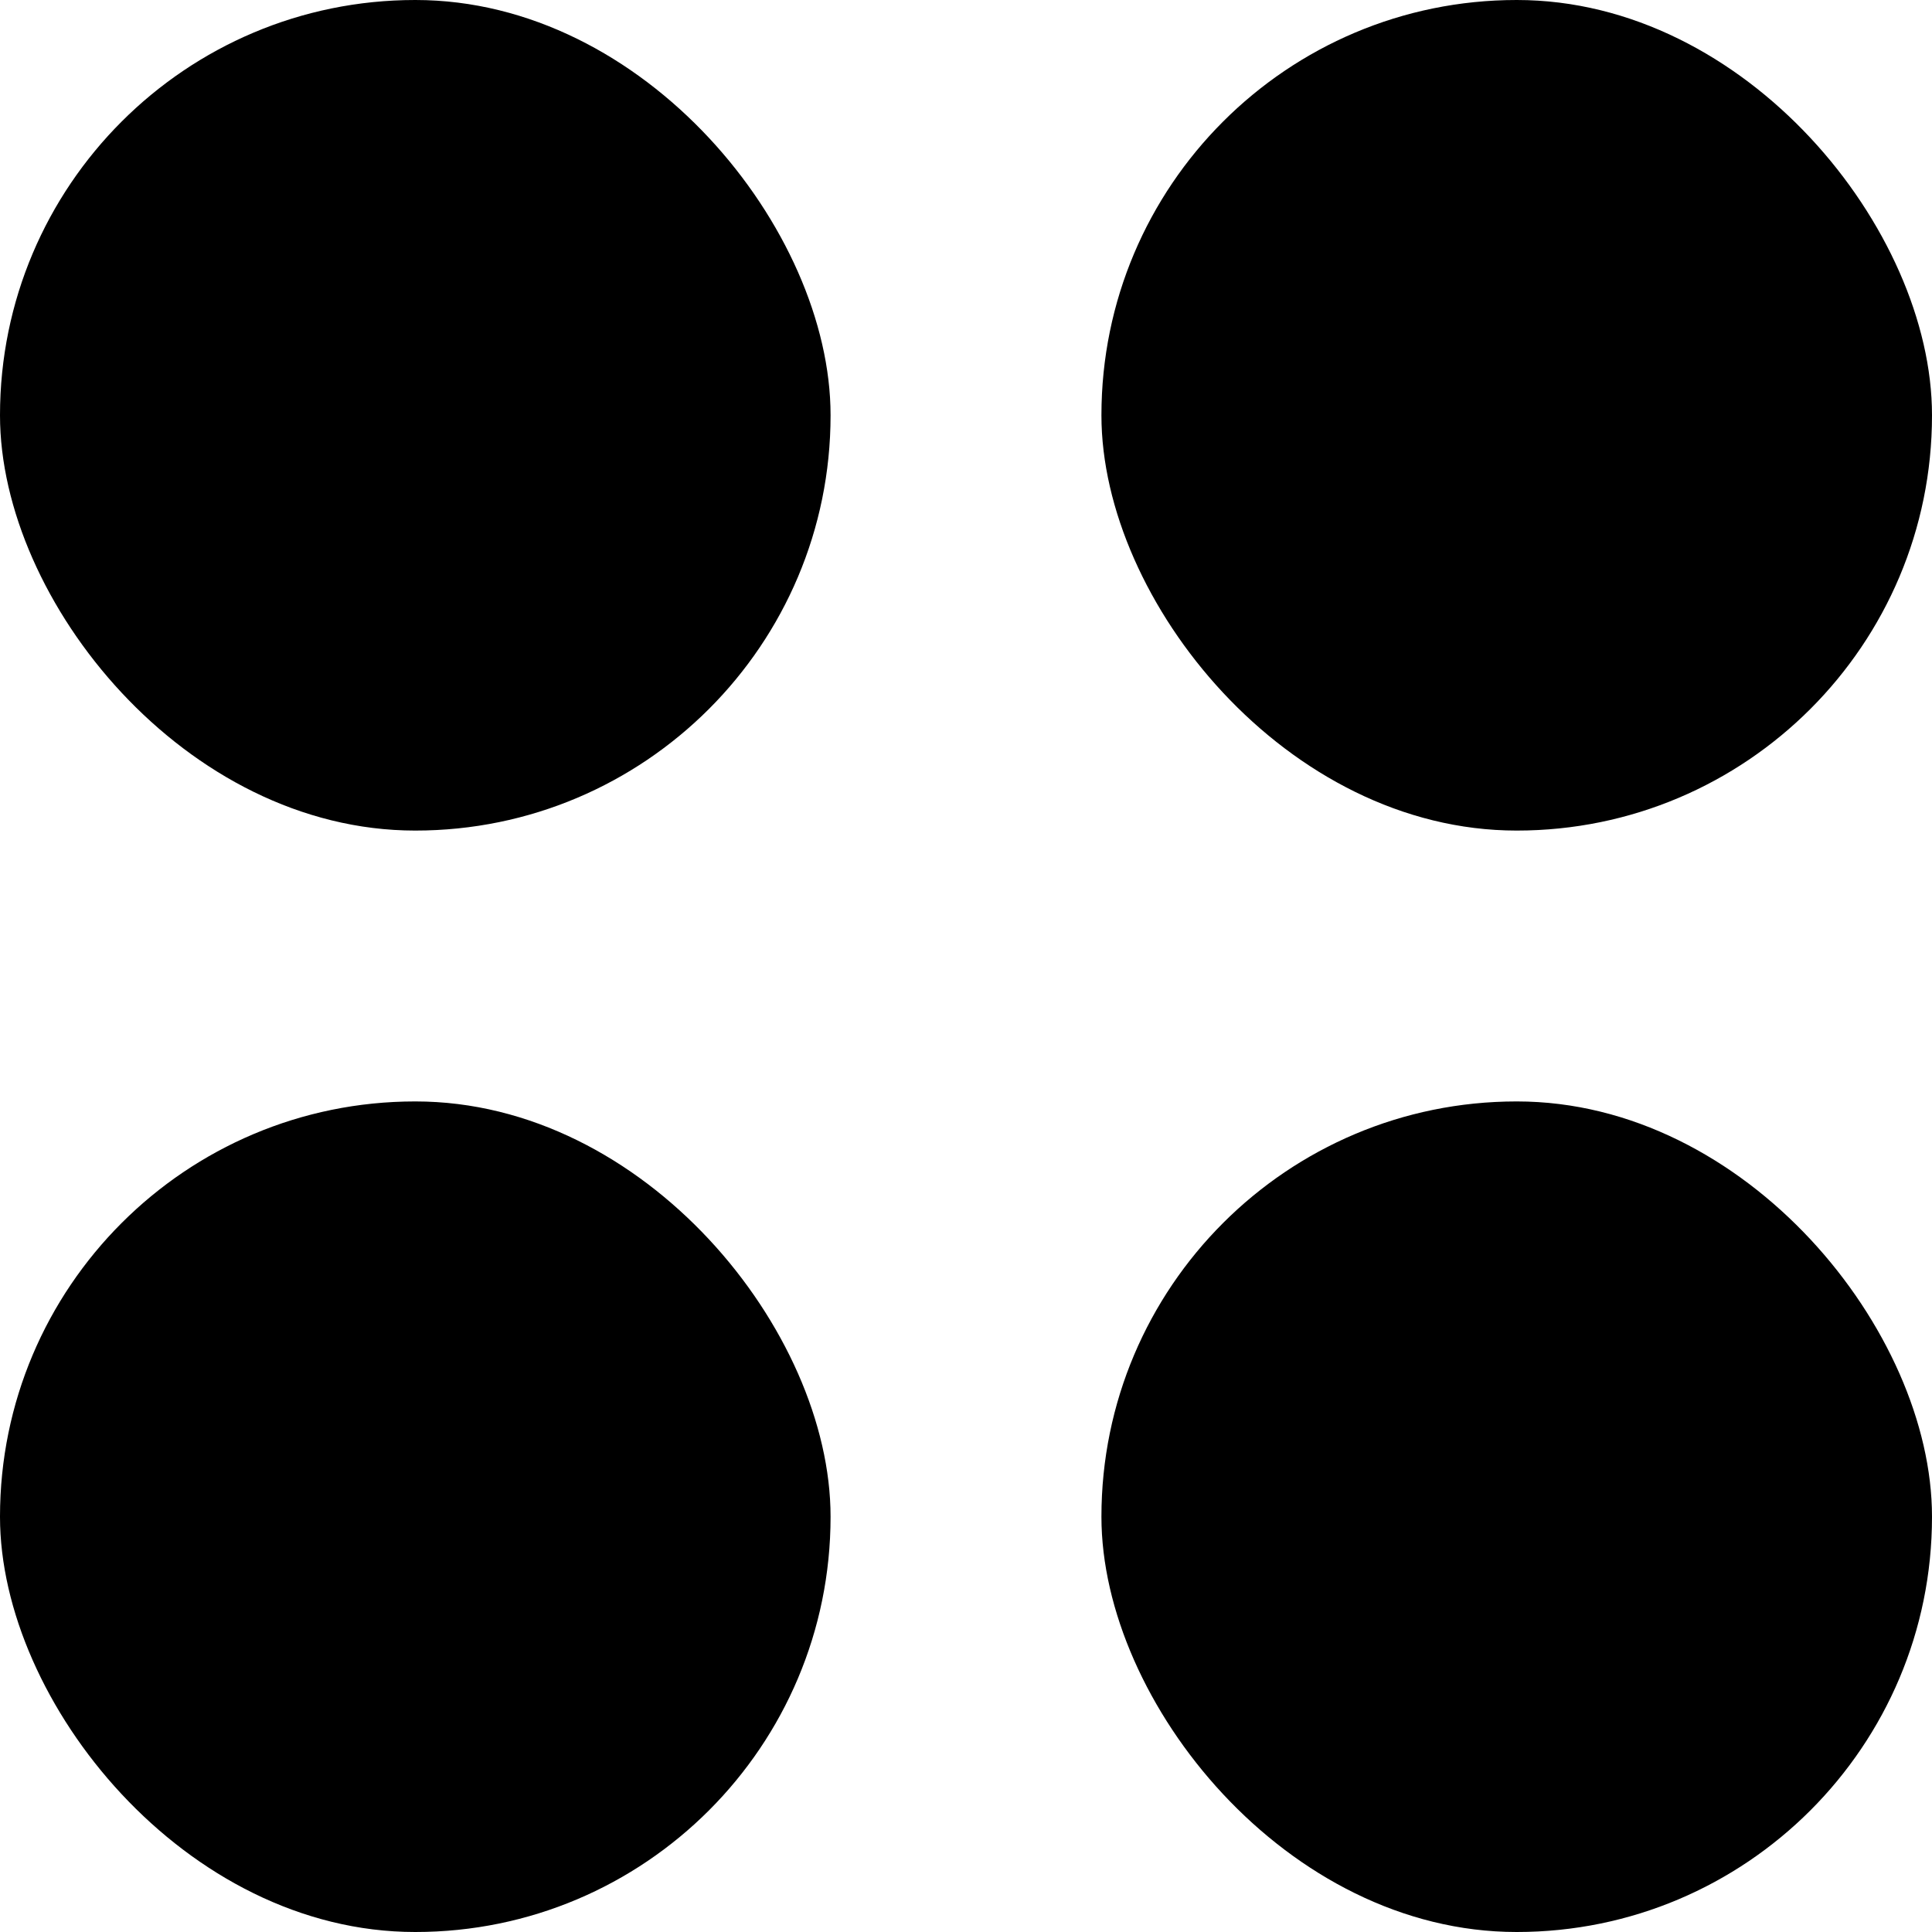
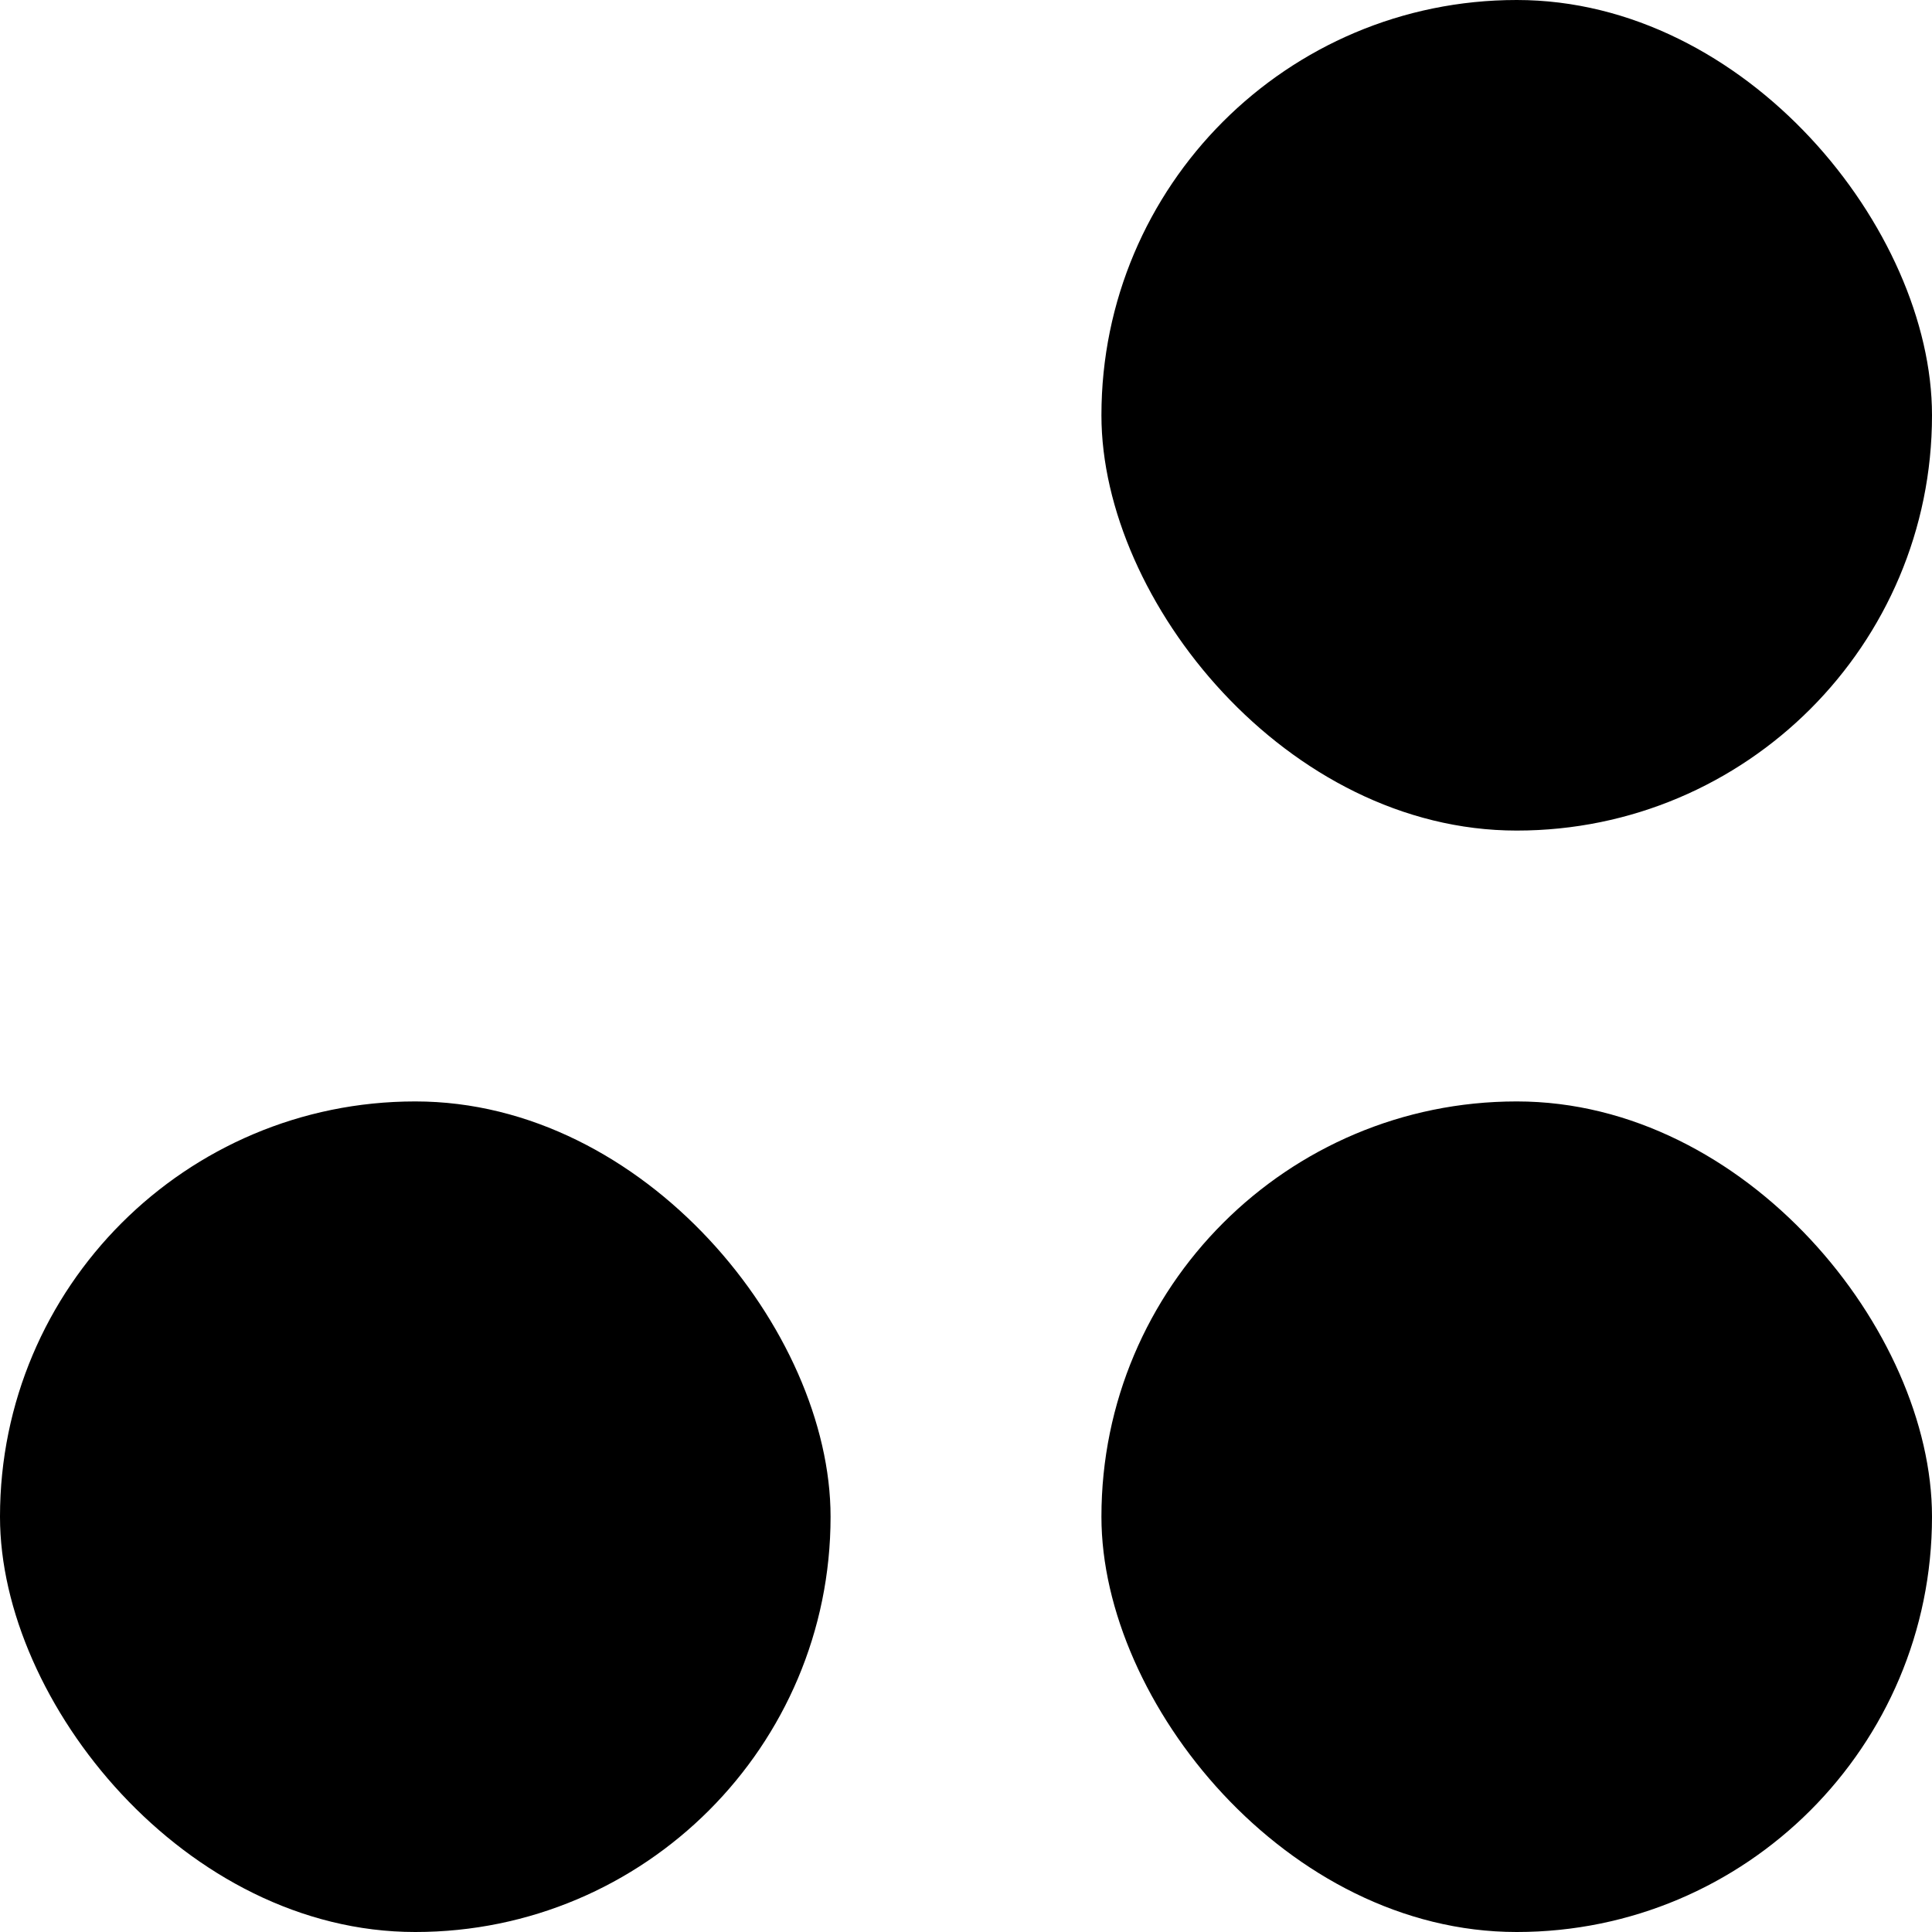
<svg xmlns="http://www.w3.org/2000/svg" id="Layer_2" width="100" height="100" viewBox="0 0 100 100">
  <defs>
    <style>.cls-1,.cls-2{stroke-width:0px;}.cls-2{fill:none;}</style>
  </defs>
  <g id="Layer_1-2">
-     <rect class="cls-1" x="0" y="0" width="42.99" height="42.99" rx="21.49" ry="21.49" />
    <rect class="cls-1" x="57.01" y="0" width="42.99" height="42.99" rx="21.49" ry="21.49" />
    <rect class="cls-1" x="0" y="57.01" width="42.99" height="42.99" rx="21.49" ry="21.49" />
    <rect class="cls-1" x="57.01" y="57.01" width="42.99" height="42.99" rx="21.49" ry="21.49" />
-     <rect class="cls-2" x="0" y="0" width="100" height="100" />
  </g>
</svg>